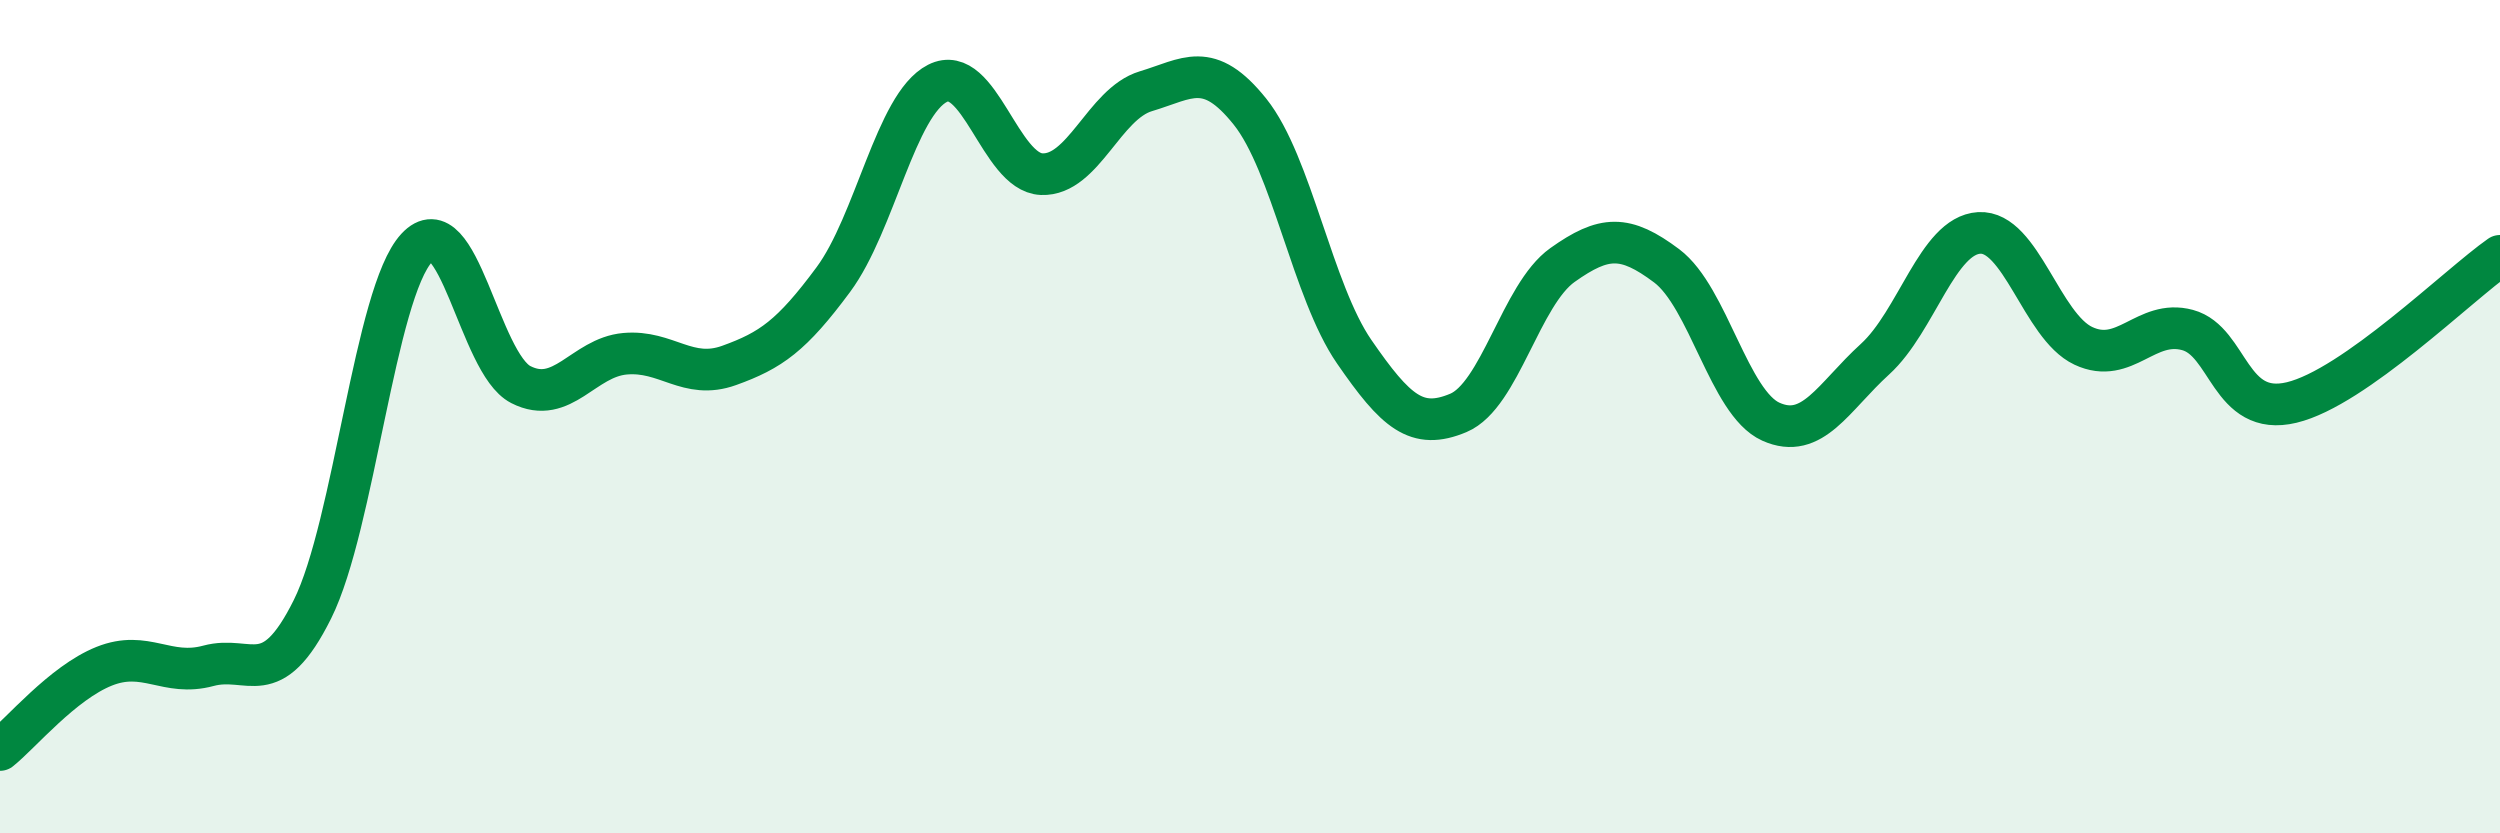
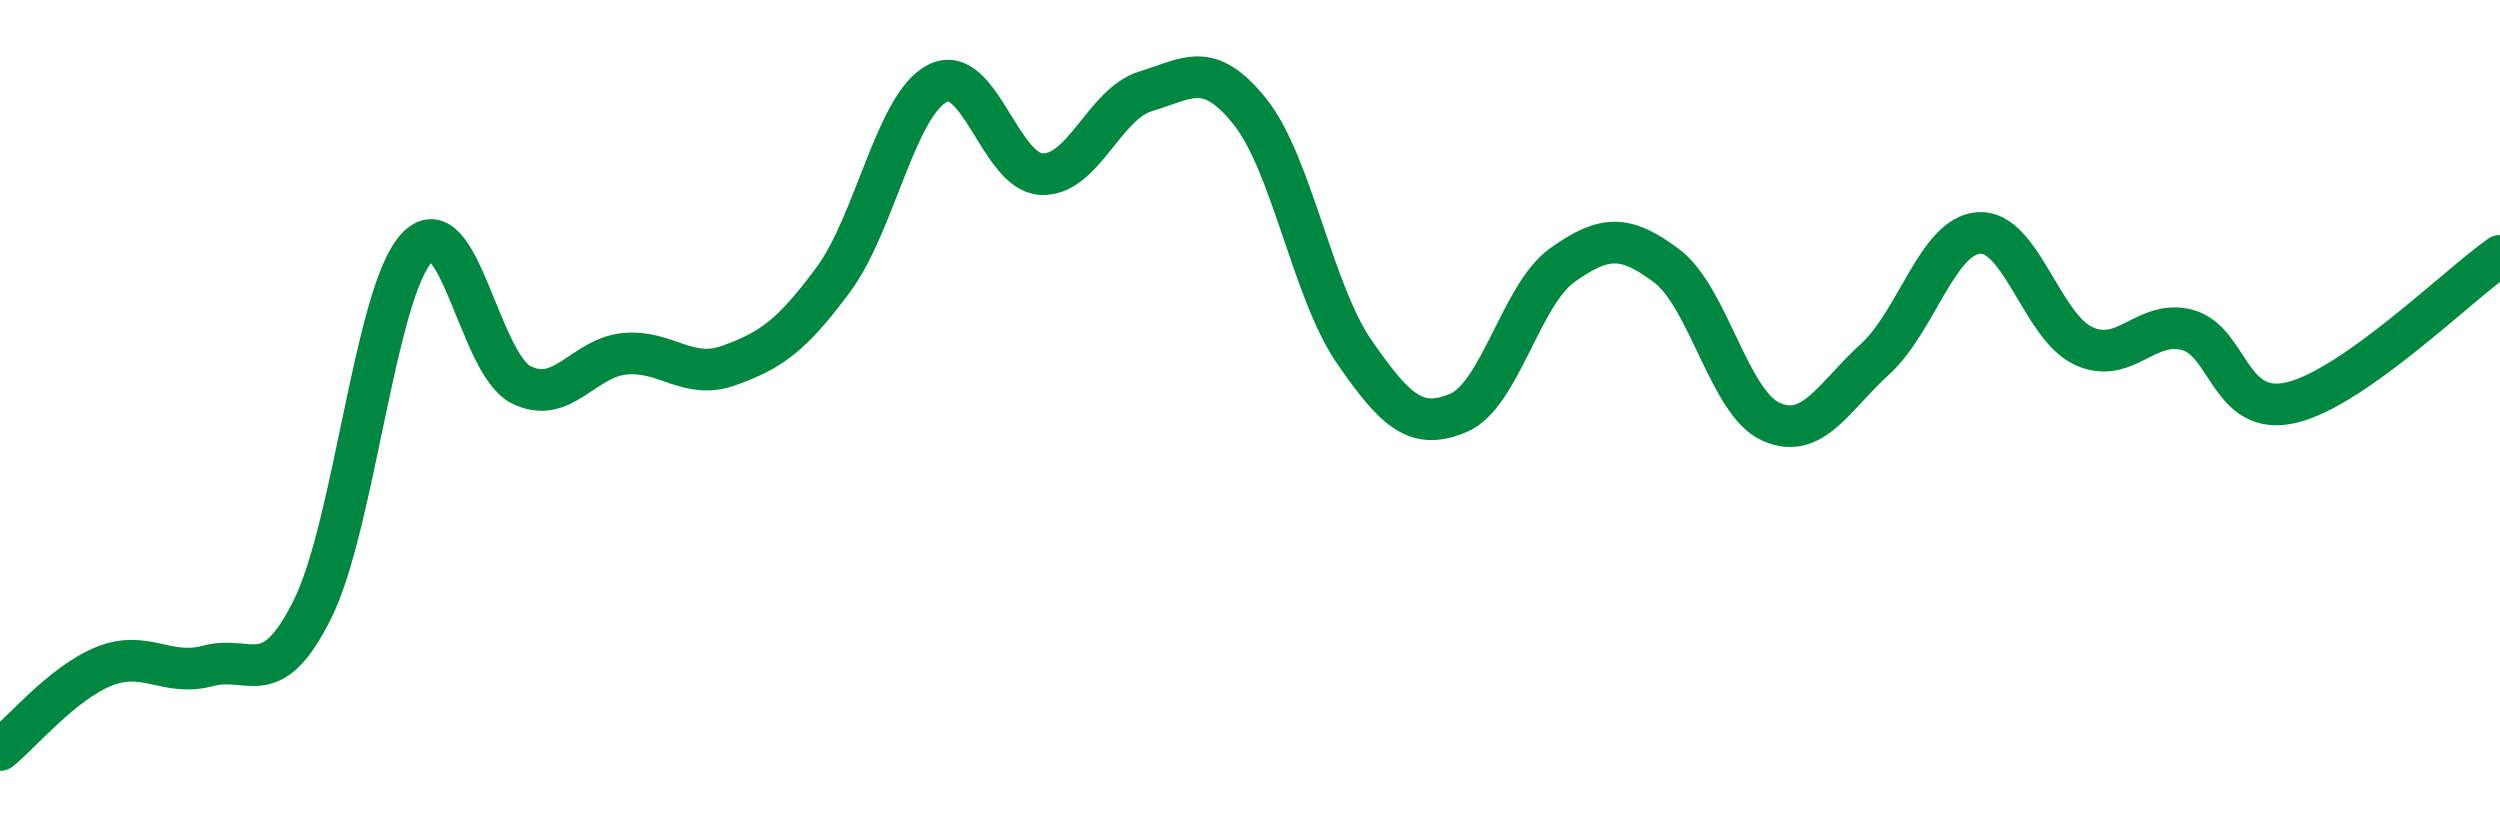
<svg xmlns="http://www.w3.org/2000/svg" width="60" height="20" viewBox="0 0 60 20">
-   <path d="M 0,18 C 0.5,17.6 1.5,16.39 2.5,15.99 C 3.5,15.59 4,16.25 5,15.98 C 6,15.71 6.5,16.63 7.5,14.62 C 8.5,12.61 9,7.03 10,5.95 C 11,4.87 11.5,8.72 12.5,9.23 C 13.5,9.74 14,8.58 15,8.49 C 16,8.4 16.5,9.13 17.5,8.77 C 18.5,8.41 19,8.06 20,6.71 C 21,5.36 21.5,2.51 22.5,2 C 23.5,1.49 24,4.14 25,4.18 C 26,4.22 26.5,2.49 27.5,2.19 C 28.5,1.89 29,1.43 30,2.68 C 31,3.93 31.5,6.99 32.5,8.44 C 33.5,9.89 34,10.33 35,9.91 C 36,9.49 36.5,7.07 37.5,6.36 C 38.5,5.65 39,5.63 40,6.38 C 41,7.13 41.5,9.67 42.5,10.12 C 43.5,10.57 44,9.53 45,8.62 C 46,7.71 46.5,5.65 47.5,5.59 C 48.5,5.53 49,7.83 50,8.3 C 51,8.77 51.5,7.65 52.5,7.92 C 53.5,8.19 53.5,10.02 55,9.66 C 56.5,9.3 59,6.84 60,6.14L60 20L0 20Z" fill="#008740" opacity="0.1" stroke-linecap="round" stroke-linejoin="round" />
  <path d="M 0,18 C 0.5,17.6 1.5,16.39 2.5,15.99 C 3.5,15.59 4,16.25 5,15.98 C 6,15.71 6.5,16.63 7.5,14.62 C 8.5,12.61 9,7.03 10,5.95 C 11,4.87 11.5,8.72 12.5,9.23 C 13.5,9.74 14,8.58 15,8.49 C 16,8.4 16.5,9.13 17.5,8.77 C 18.5,8.41 19,8.06 20,6.71 C 21,5.36 21.5,2.51 22.5,2 C 23.5,1.49 24,4.14 25,4.18 C 26,4.22 26.5,2.49 27.5,2.19 C 28.5,1.89 29,1.43 30,2.68 C 31,3.93 31.5,6.99 32.5,8.44 C 33.5,9.89 34,10.33 35,9.91 C 36,9.49 36.5,7.07 37.5,6.36 C 38.5,5.65 39,5.63 40,6.38 C 41,7.13 41.5,9.67 42.5,10.12 C 43.5,10.57 44,9.53 45,8.62 C 46,7.71 46.5,5.65 47.5,5.59 C 48.5,5.53 49,7.83 50,8.3 C 51,8.77 51.5,7.65 52.5,7.92 C 53.5,8.19 53.5,10.02 55,9.66 C 56.5,9.3 59,6.84 60,6.14" stroke="#008740" stroke-width="1" fill="none" stroke-linecap="round" stroke-linejoin="round" />
</svg>